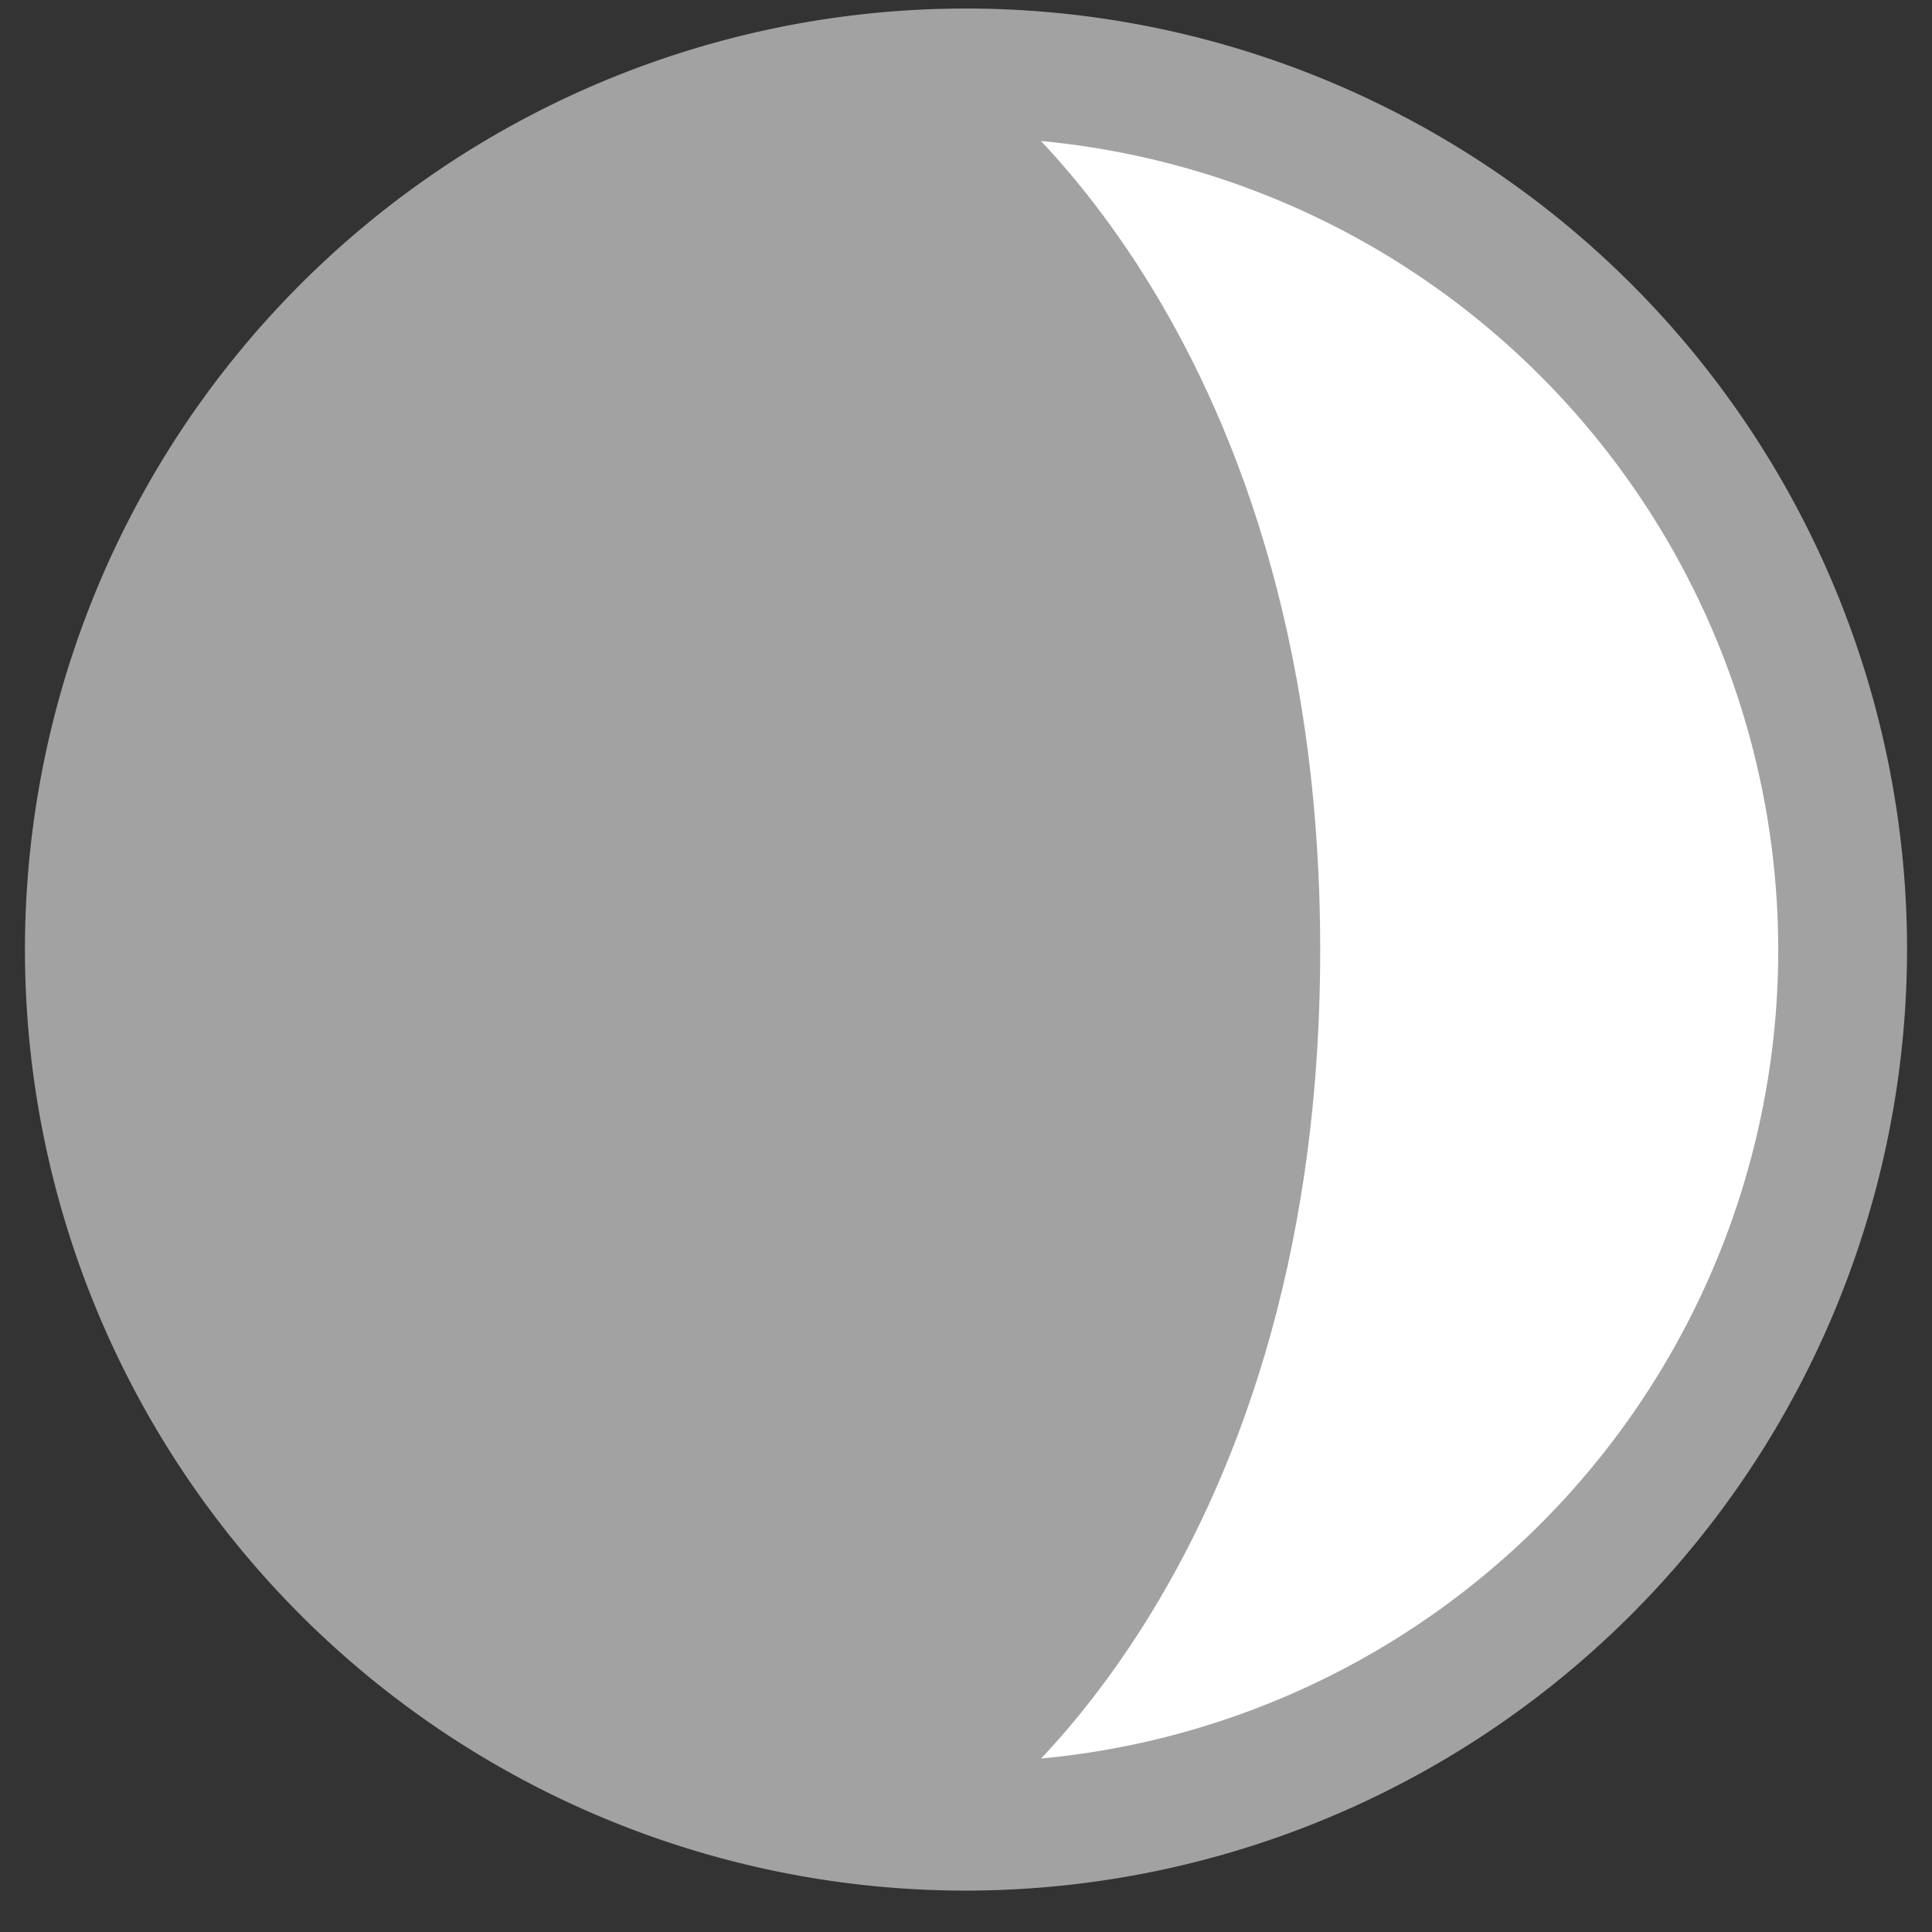
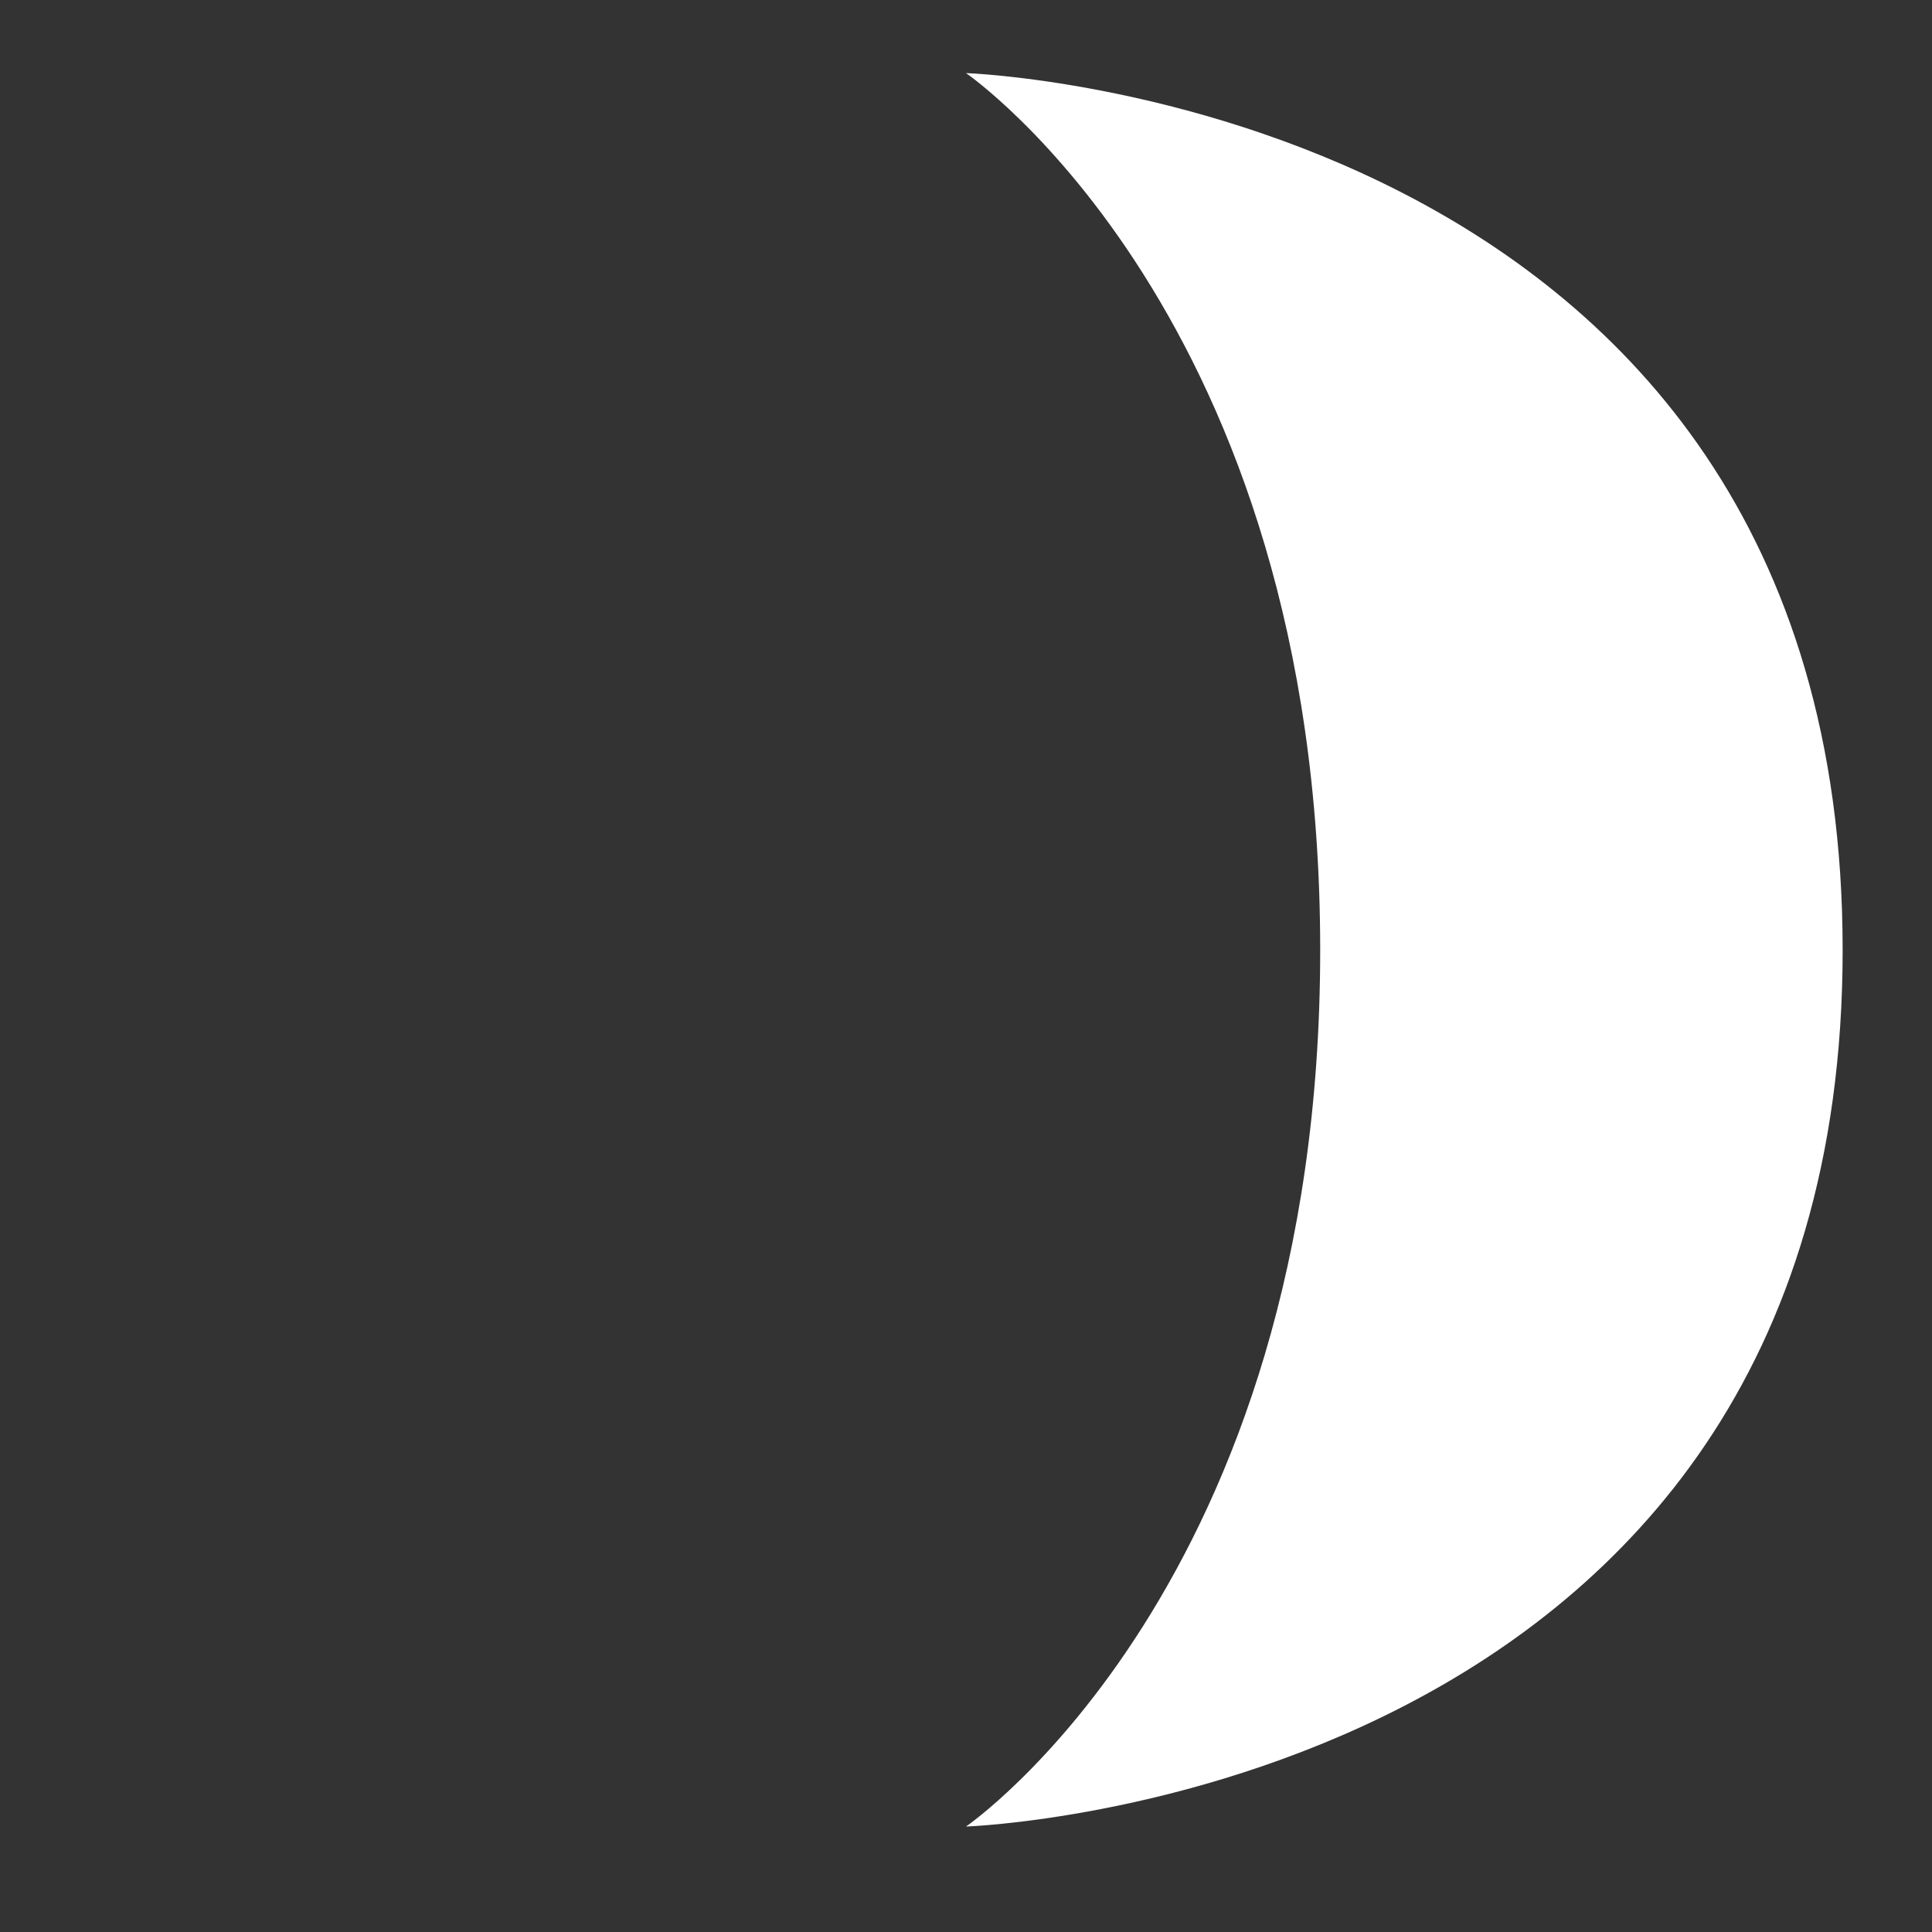
<svg xmlns="http://www.w3.org/2000/svg" id="Layer_1" data-name="Layer 1" viewBox="0 0 120 120">
  <rect x="0" y="0" width="120" height="120" fill="#333333" stroke="none" />
  <defs>
    <style>.cls-1{fill:#a2a2a3;}.cls-2{fill:#fff;}</style>
  </defs>
  <title>ic_moon</title>
-   <circle class="cls-1" cx="60" cy="58.98" r="54.45" />
  <path class="cls-2" d="M60,4.54S82,19.61,82,59s-22,54.45-22,54.45,54.45-1.84,54.45-54.45S60,4.54,60,4.54Z" />
-   <path class="cls-1" d="M60,117.43A58.45,58.45,0,1,1,118.45,59,58.51,58.51,0,0,1,60,117.43ZM60,8.54A50.45,50.45,0,1,0,110.45,59,50.5,50.5,0,0,0,60,8.54Z" />
</svg>